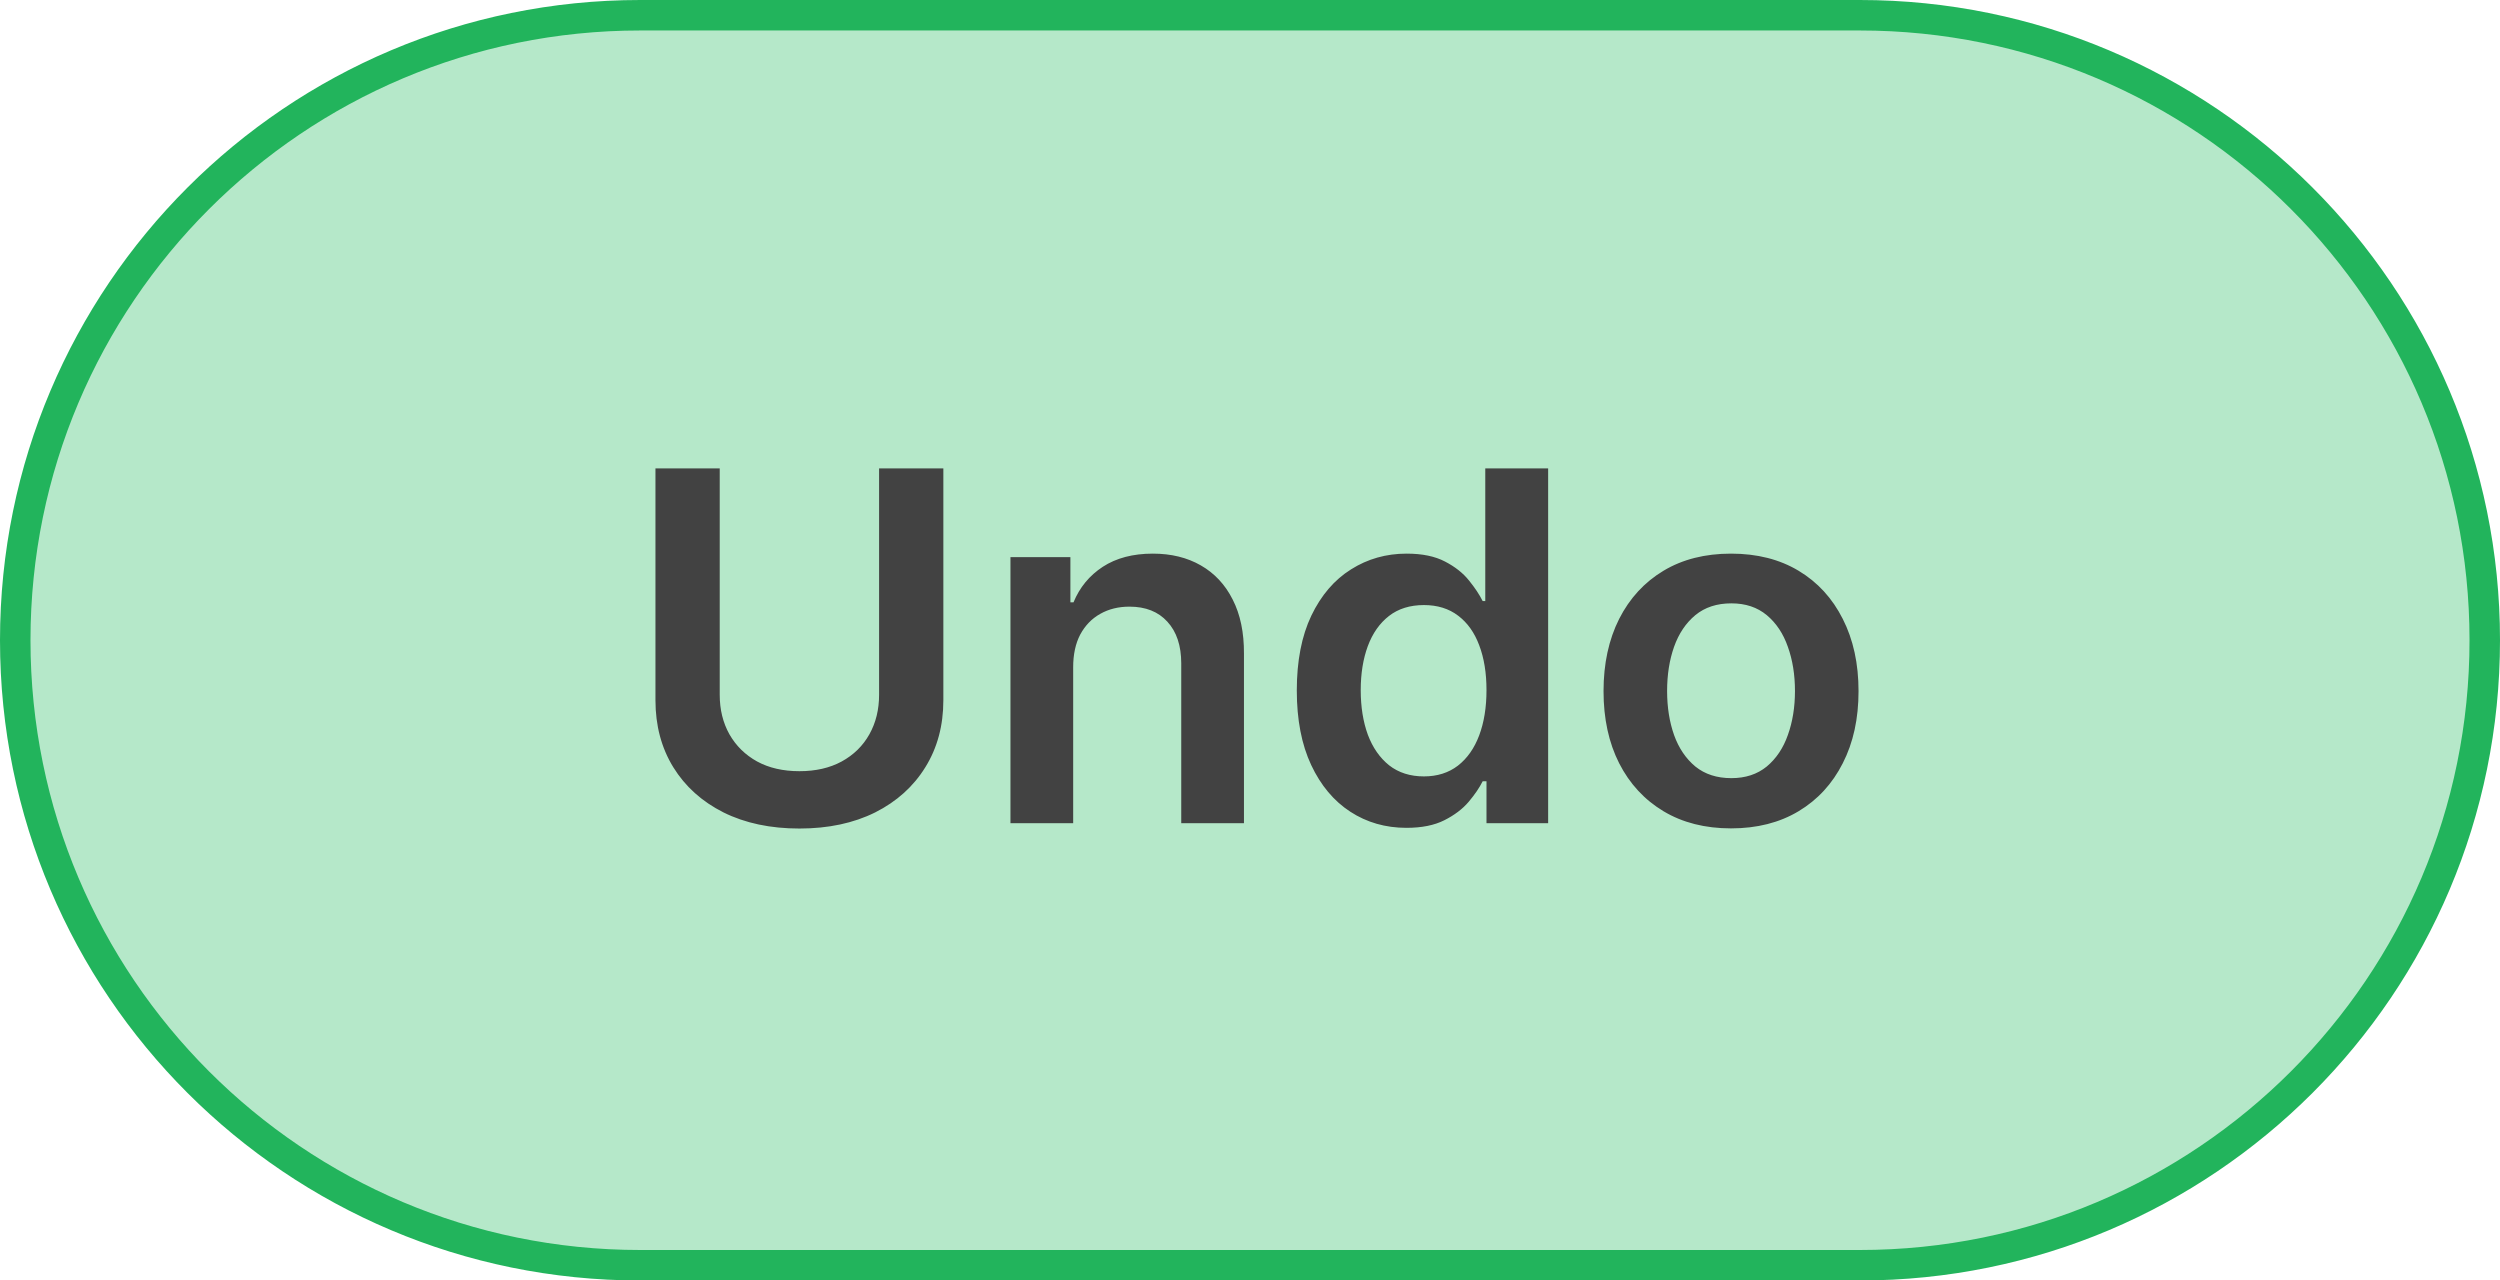
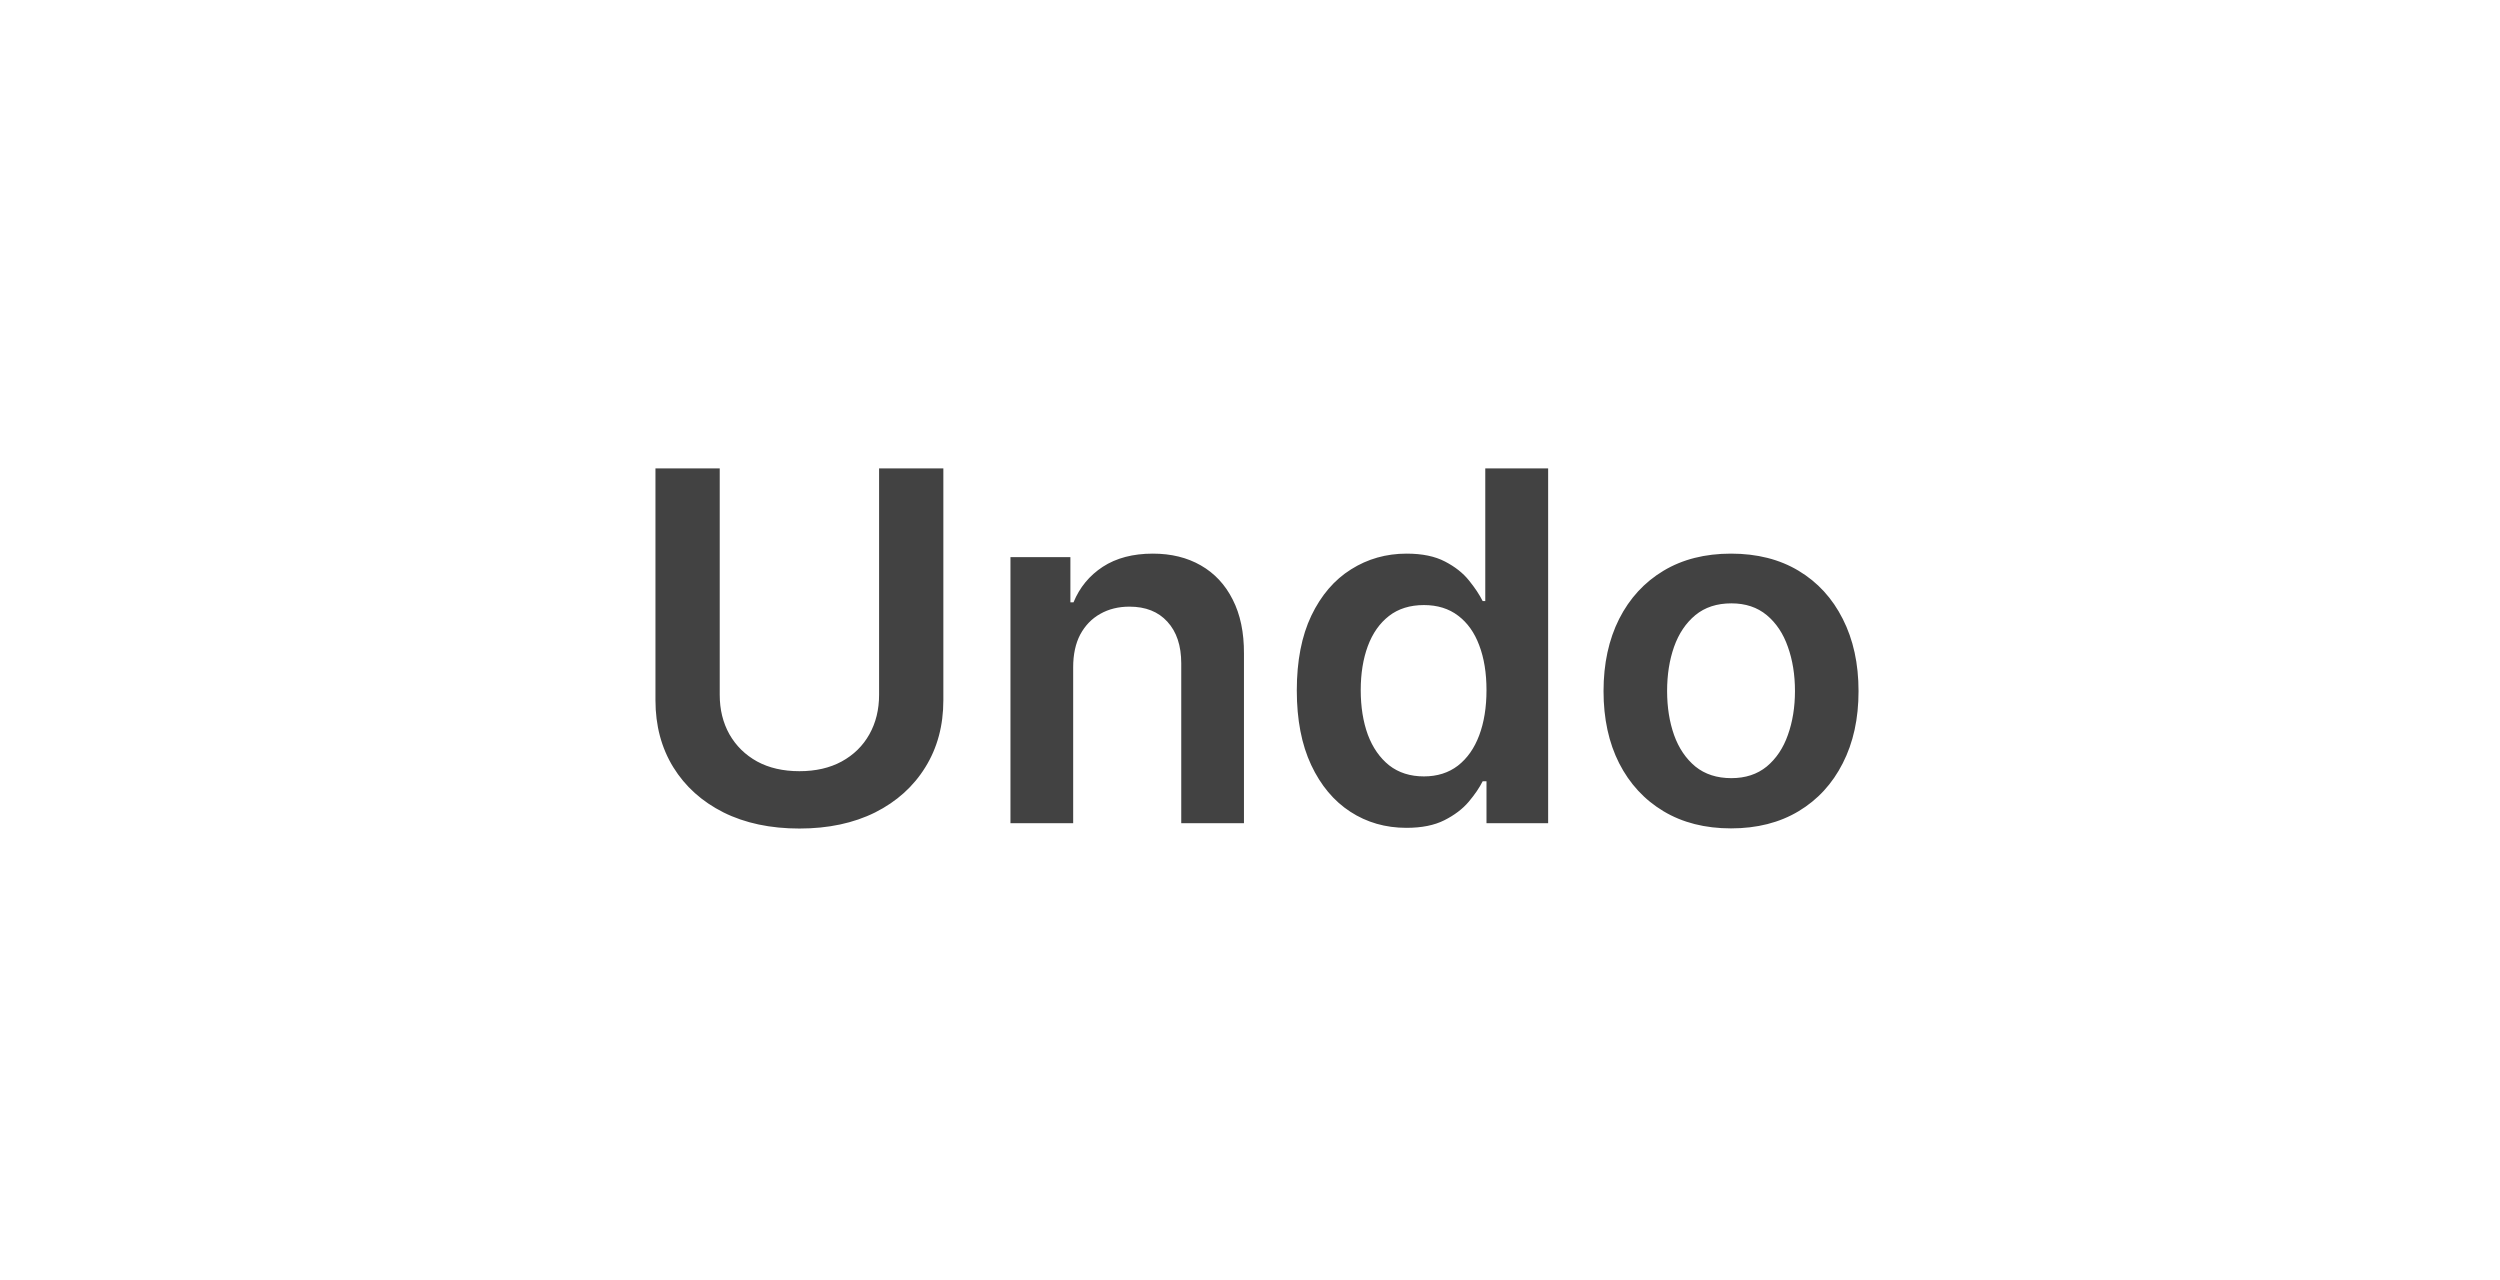
<svg xmlns="http://www.w3.org/2000/svg" width="82" height="42" viewBox="0 0 82 42" fill="none">
-   <path d="M21 0.5H61C72.322 0.5 81.5 9.678 81.5 21C81.5 32.322 72.322 41.5 61 41.5H21C9.678 41.5 0.5 32.322 0.5 21C0.5 9.678 9.678 0.5 21 0.5Z" fill="#B5E8C9" stroke="#22B45C" />
  <path d="M28.834 15.363H30.942V22.966C30.942 23.799 30.745 24.532 30.351 25.165C29.961 25.797 29.412 26.292 28.704 26.648C27.995 27 27.168 27.176 26.221 27.176C25.27 27.176 24.44 27 23.732 26.648C23.024 26.292 22.474 25.797 22.084 25.165C21.694 24.532 21.499 23.799 21.499 22.966V15.363H23.607V22.79C23.607 23.275 23.713 23.706 23.925 24.085C24.141 24.464 24.444 24.761 24.834 24.977C25.224 25.189 25.686 25.295 26.221 25.295C26.755 25.295 27.217 25.189 27.607 24.977C28.001 24.761 28.304 24.464 28.516 24.085C28.728 23.706 28.834 23.275 28.834 22.79V15.363ZM35.2 21.886V27H33.143V18.273H35.109V19.756H35.211C35.412 19.267 35.732 18.879 36.171 18.591C36.614 18.303 37.162 18.159 37.813 18.159C38.415 18.159 38.94 18.288 39.387 18.545C39.838 18.803 40.186 19.176 40.432 19.665C40.682 20.153 40.806 20.746 40.802 21.443V27H38.745V21.761C38.745 21.178 38.593 20.721 38.29 20.392C37.991 20.062 37.576 19.898 37.046 19.898C36.686 19.898 36.366 19.977 36.086 20.136C35.809 20.291 35.592 20.517 35.432 20.812C35.277 21.108 35.2 21.466 35.2 21.886ZM46.132 27.153C45.446 27.153 44.832 26.977 44.291 26.625C43.749 26.273 43.321 25.761 43.006 25.091C42.692 24.42 42.535 23.606 42.535 22.648C42.535 21.678 42.694 20.86 43.012 20.193C43.334 19.523 43.768 19.017 44.313 18.676C44.859 18.331 45.467 18.159 46.137 18.159C46.648 18.159 47.069 18.246 47.399 18.42C47.728 18.591 47.989 18.797 48.183 19.04C48.376 19.278 48.526 19.504 48.632 19.716H48.717V15.363H50.779V27H48.757V25.625H48.632C48.526 25.837 48.372 26.062 48.171 26.301C47.971 26.536 47.705 26.737 47.376 26.903C47.046 27.07 46.632 27.153 46.132 27.153ZM46.705 25.466C47.141 25.466 47.512 25.349 47.819 25.114C48.126 24.875 48.359 24.544 48.518 24.119C48.677 23.695 48.757 23.201 48.757 22.636C48.757 22.072 48.677 21.581 48.518 21.165C48.363 20.748 48.132 20.424 47.825 20.193C47.522 19.962 47.148 19.846 46.705 19.846C46.247 19.846 45.864 19.966 45.558 20.204C45.251 20.443 45.02 20.773 44.864 21.193C44.709 21.613 44.632 22.095 44.632 22.636C44.632 23.182 44.709 23.669 44.864 24.096C45.023 24.521 45.257 24.856 45.563 25.102C45.874 25.345 46.255 25.466 46.705 25.466ZM56.778 27.171C55.926 27.171 55.187 26.983 54.562 26.608C53.937 26.233 53.452 25.708 53.108 25.034C52.767 24.36 52.596 23.572 52.596 22.67C52.596 21.769 52.767 20.979 53.108 20.301C53.452 19.623 53.937 19.096 54.562 18.721C55.187 18.346 55.926 18.159 56.778 18.159C57.63 18.159 58.369 18.346 58.994 18.721C59.619 19.096 60.102 19.623 60.443 20.301C60.788 20.979 60.96 21.769 60.96 22.67C60.96 23.572 60.788 24.36 60.443 25.034C60.102 25.708 59.619 26.233 58.994 26.608C58.369 26.983 57.63 27.171 56.778 27.171ZM56.789 25.523C57.252 25.523 57.638 25.396 57.949 25.142C58.259 24.884 58.49 24.54 58.642 24.108C58.797 23.676 58.875 23.195 58.875 22.665C58.875 22.131 58.797 21.648 58.642 21.216C58.49 20.78 58.259 20.434 57.949 20.176C57.638 19.918 57.252 19.79 56.789 19.79C56.316 19.79 55.922 19.918 55.608 20.176C55.297 20.434 55.064 20.78 54.909 21.216C54.757 21.648 54.681 22.131 54.681 22.665C54.681 23.195 54.757 23.676 54.909 24.108C55.064 24.54 55.297 24.884 55.608 25.142C55.922 25.396 56.316 25.523 56.789 25.523Z" fill="#424242" />
</svg>